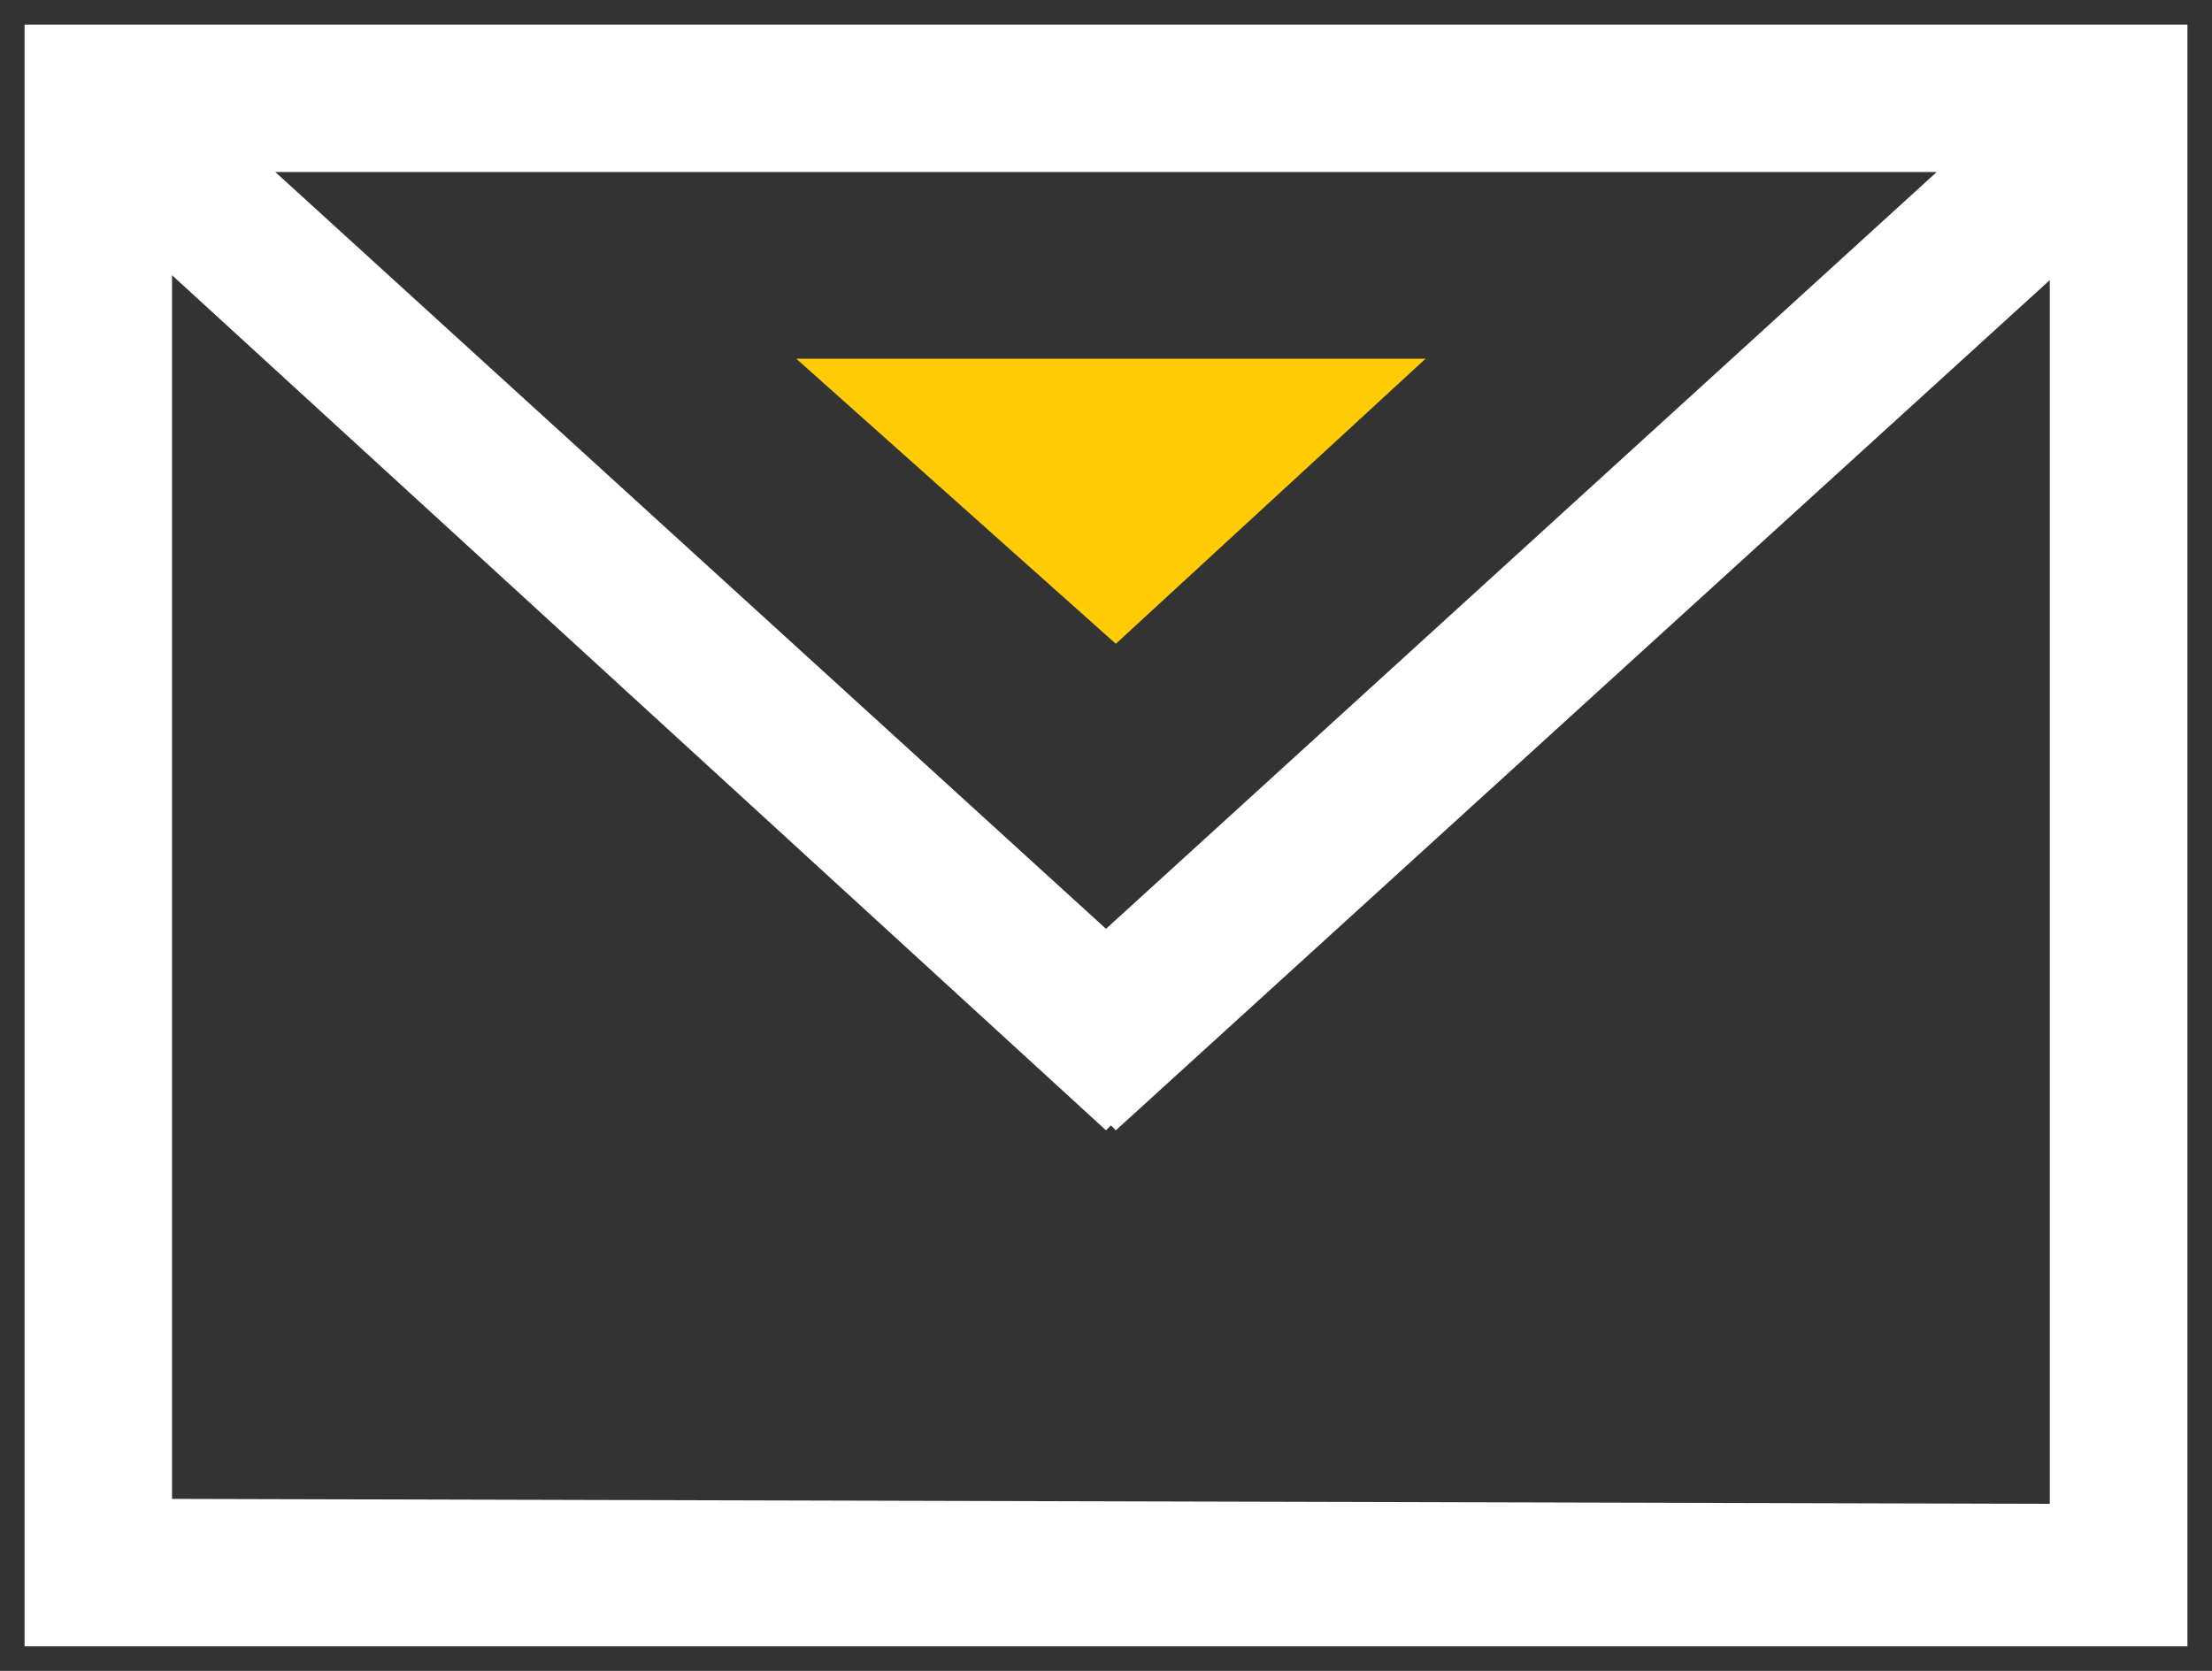
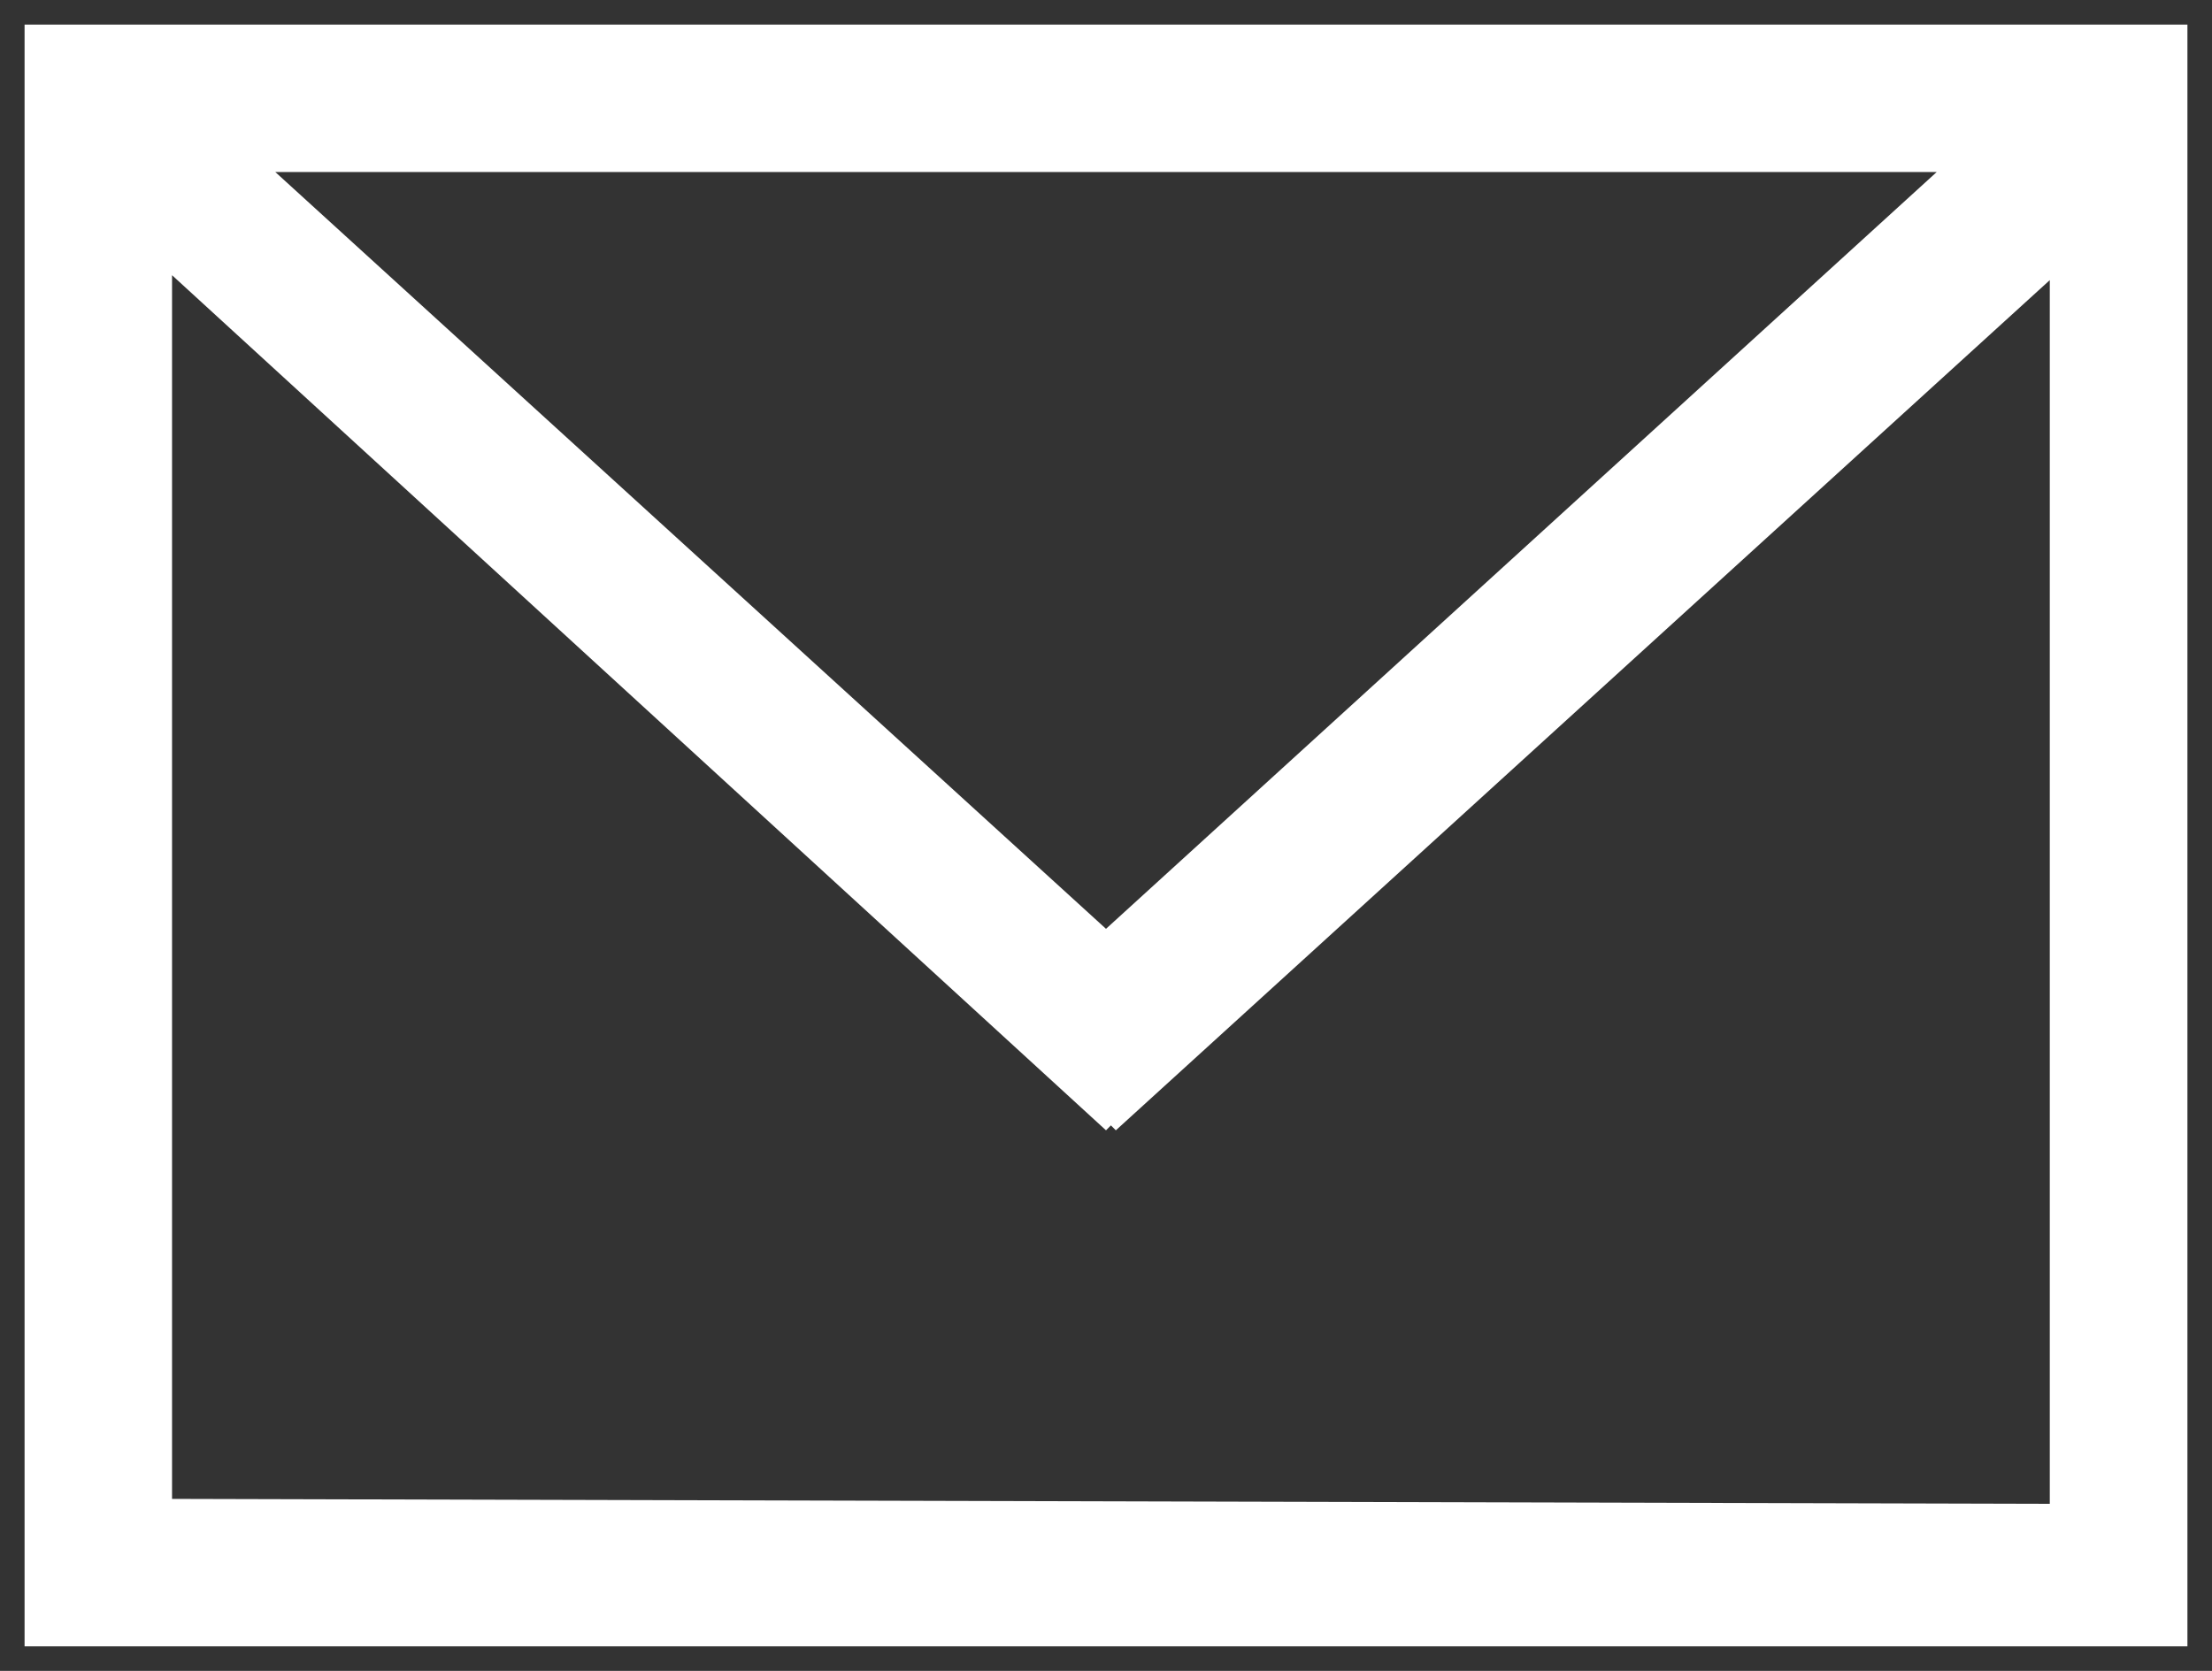
<svg xmlns="http://www.w3.org/2000/svg" version="1.1" id="Layer_1" x="0px" y="0px" viewBox="0 0 45 34" style="enable-background:new 0 0 45 34;" xml:space="preserve">
  <rect x="0" y="0" width="45" height="34" fill="#333333" stroke="none" />
  <style type="text/css">
	.st0{fill:#FFFFFF;}
	.st1{fill:#FFCC05;}
</style>
  <g>
-     <path class="st0" d="M0.5,0.5v33h44v-33H0.5z M22.5,18.9L5.6,3.5h33.8L22.5,18.9z M3.5,30.5V5.6l19,17.4l0.1-0.1l0.1,0.1l19-17.3   v24.9L3.5,30.5L3.5,30.5z" />
-     <polygon class="st1" points="22.7,13.1 29,7.3 16.2,7.3  " />
+     <path class="st0" d="M0.5,0.5v33h44v-33H0.5z M22.5,18.9L5.6,3.5h33.8L22.5,18.9z M3.5,30.5V5.6l19,17.4l0.1-0.1l0.1,0.1l19-17.3   v24.9L3.5,30.5z" />
  </g>
</svg>